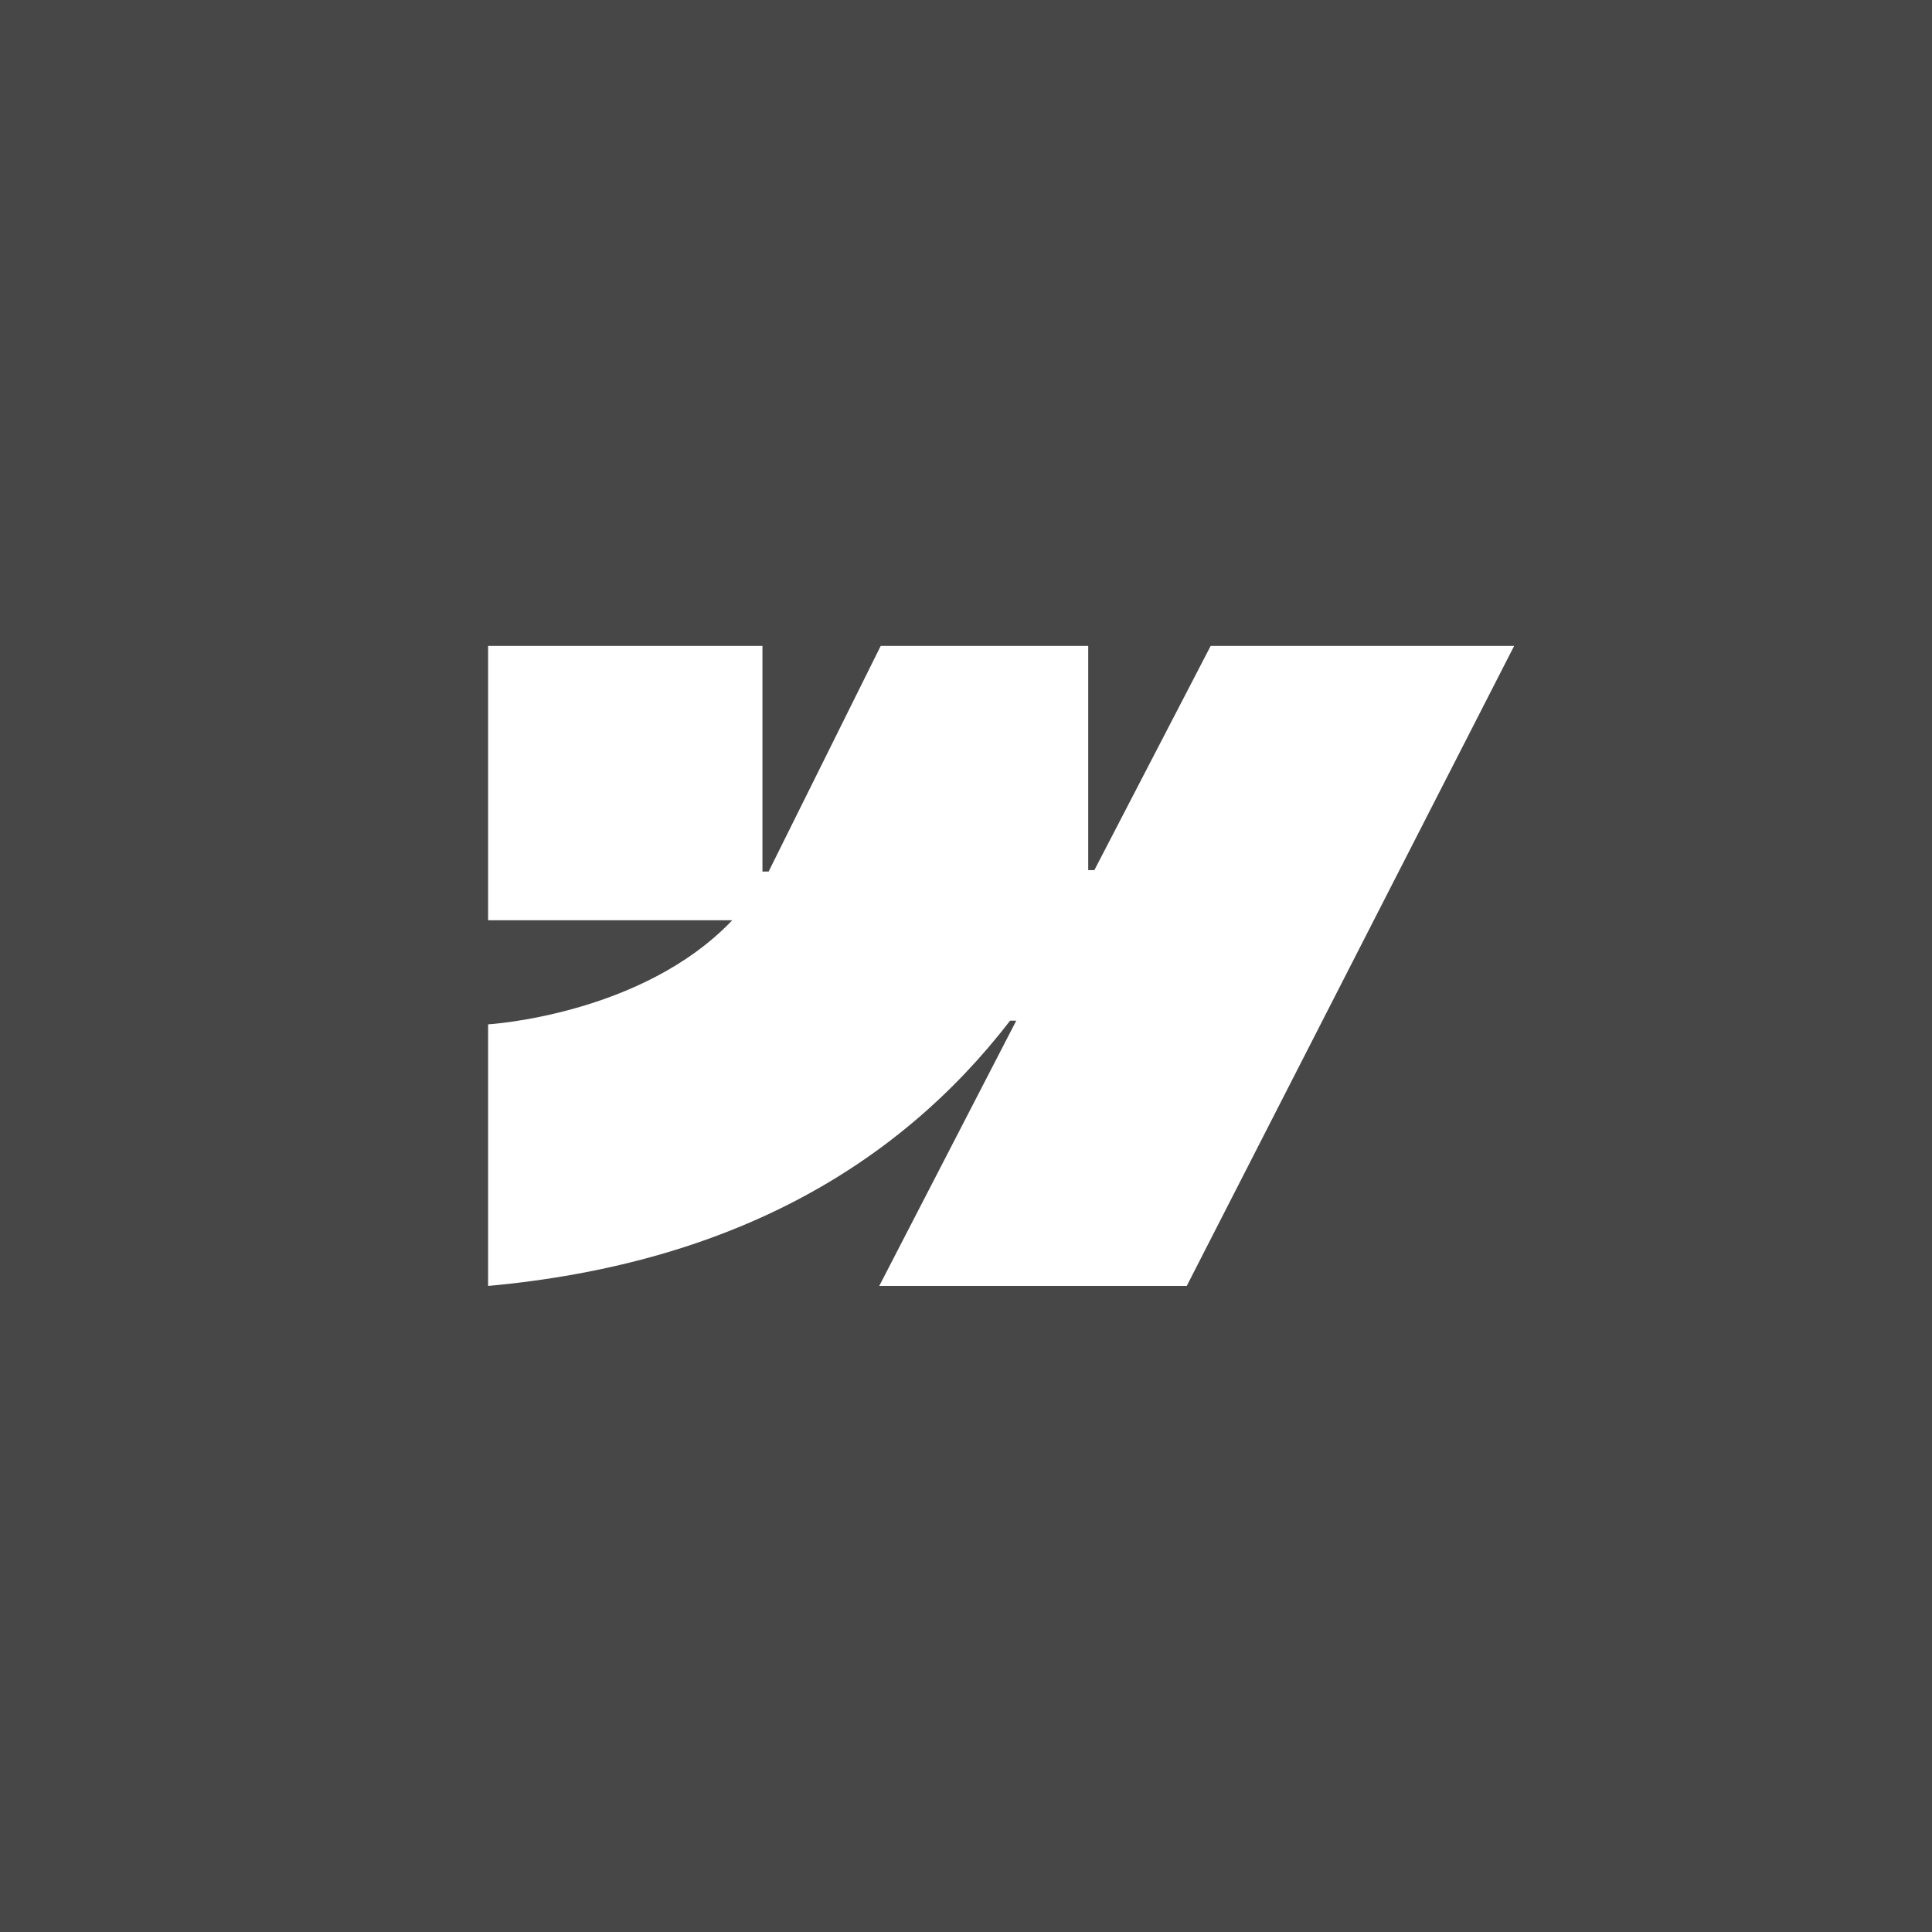
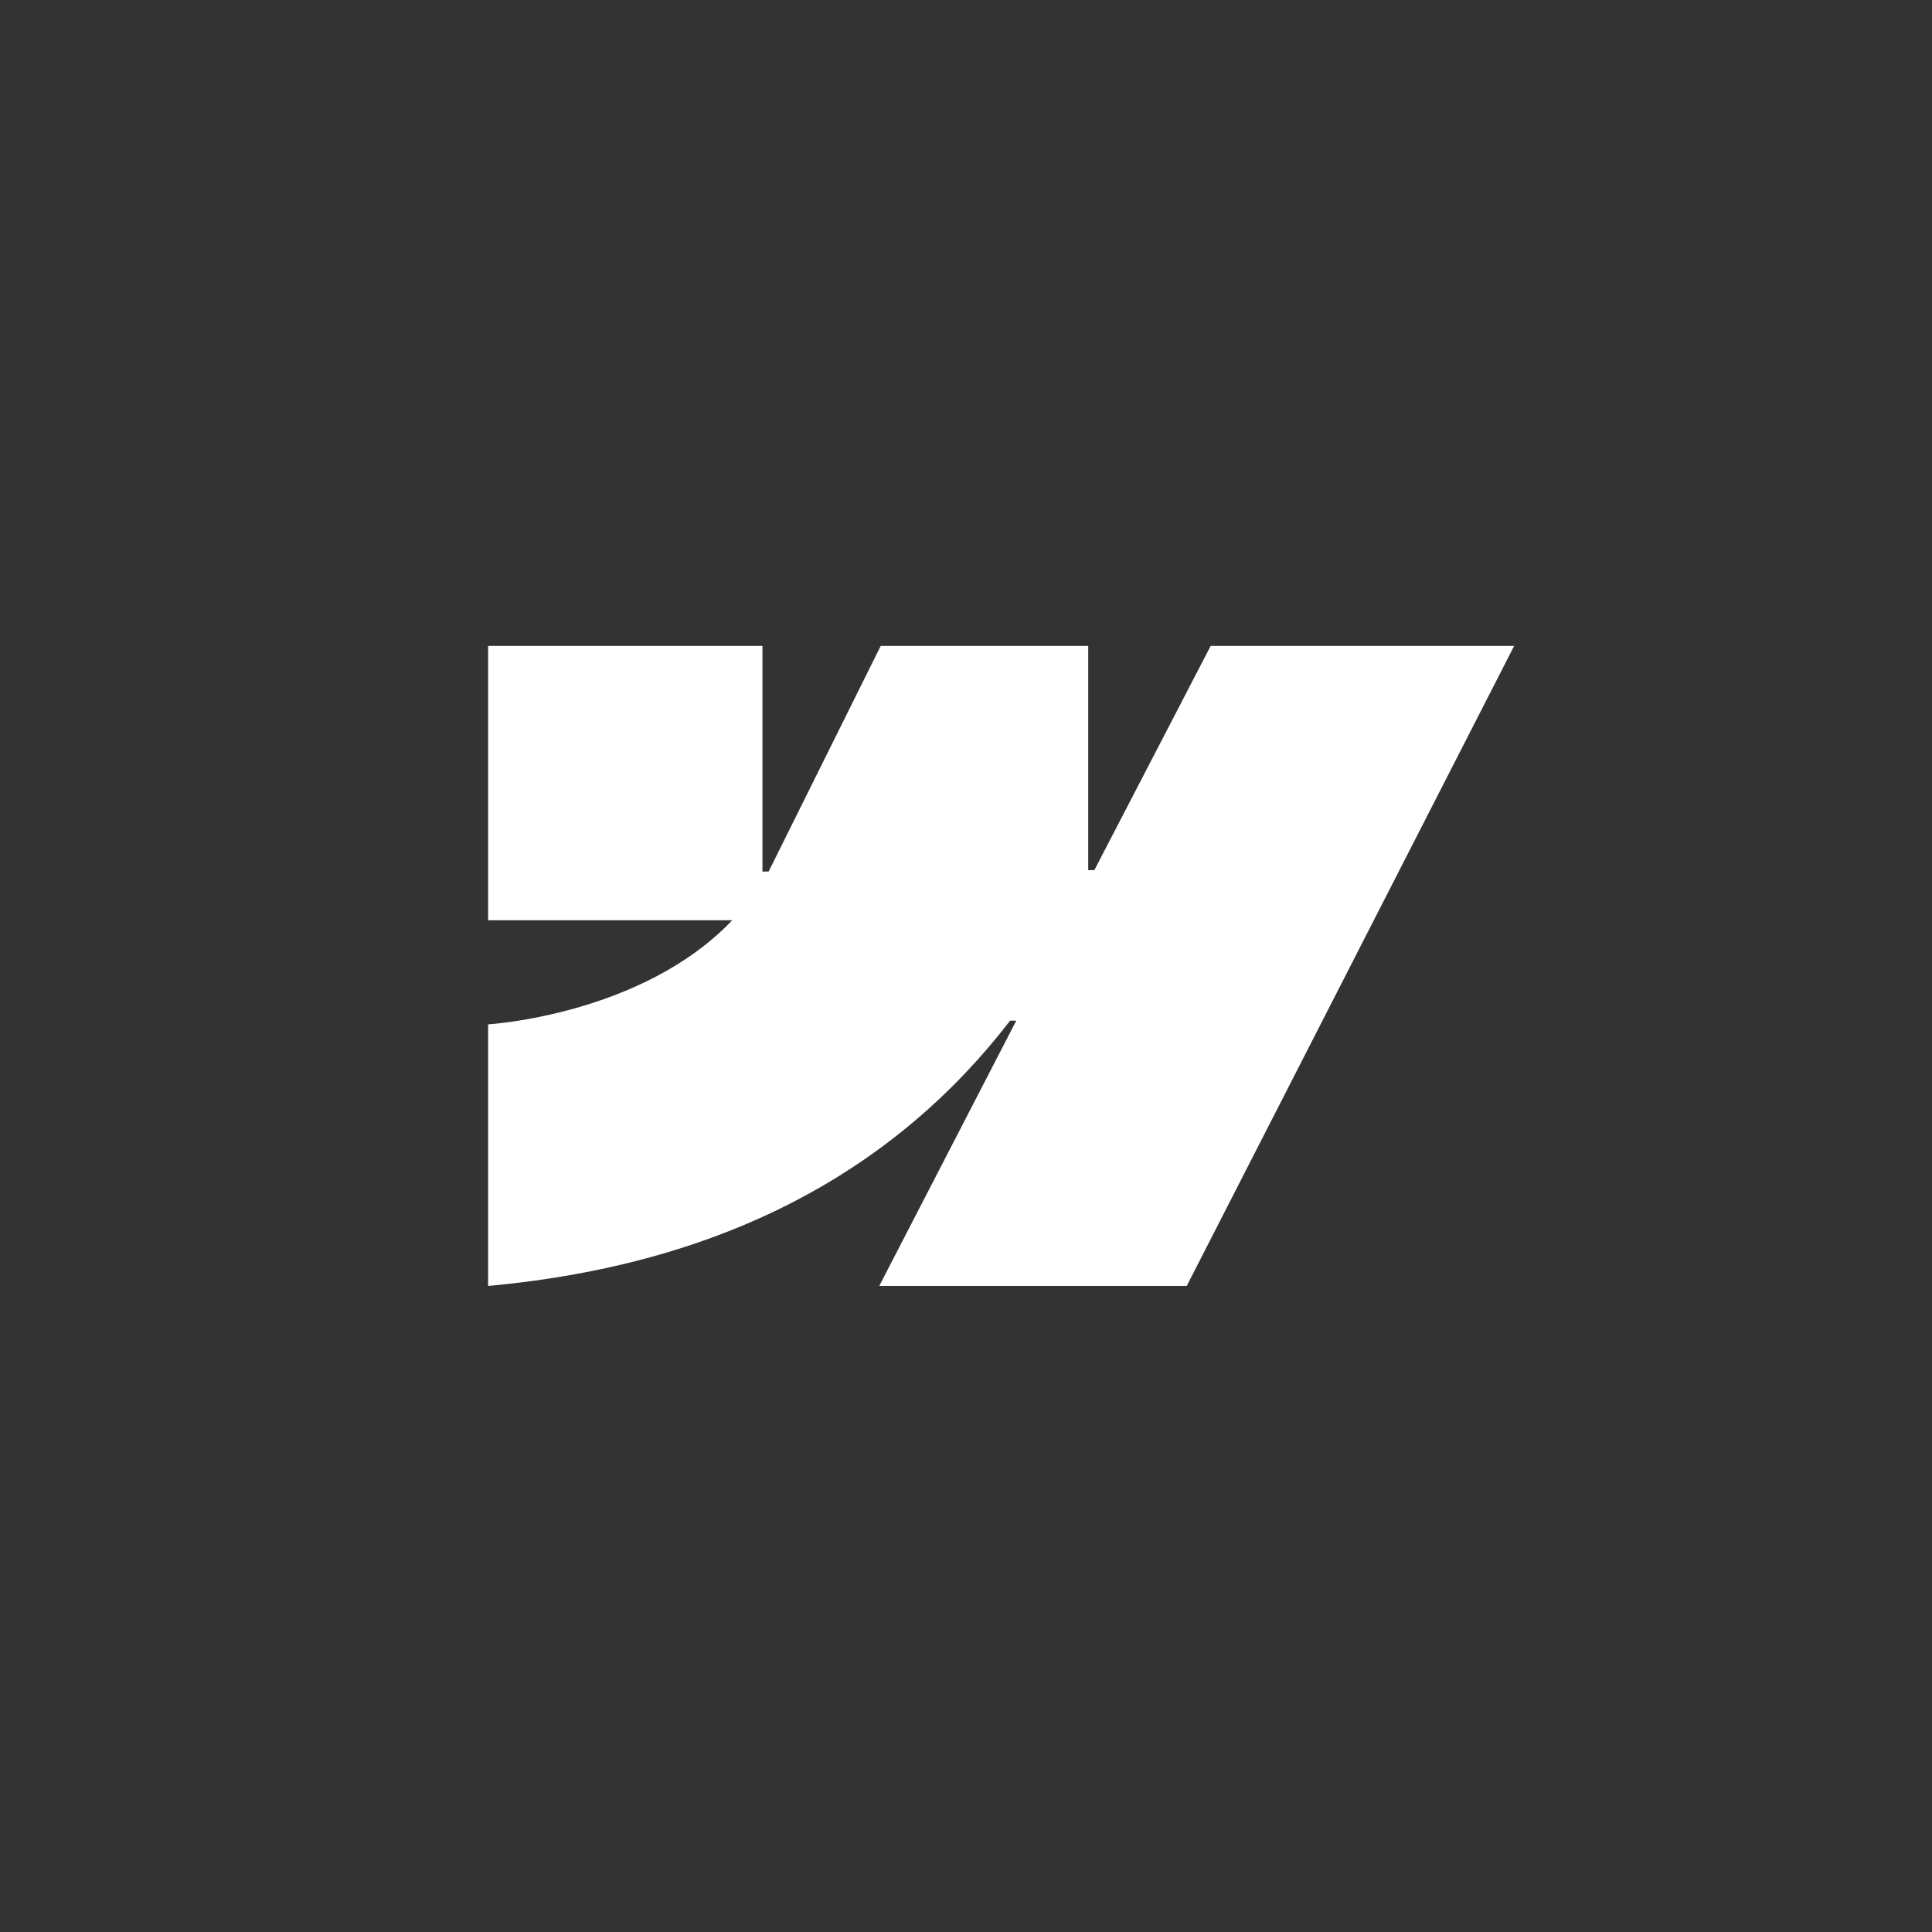
<svg xmlns="http://www.w3.org/2000/svg" width="70" height="70" viewBox="0 0 70 70" fill="none">
  <rect x="0" y="0" width="70" height="70" fill="#333333" stroke="none" />
-   <rect width="70" height="70" fill="white" fill-opacity="0.1" />
  <path fill-rule="evenodd" clip-rule="evenodd" d="M54.861 23.402L42.998 46.592H31.857L36.821 36.981H36.598C32.503 42.297 26.392 45.797 17.685 46.592V37.114C17.685 37.114 23.255 36.785 26.53 33.343H17.685V23.402H27.625V31.578L27.849 31.577L31.91 23.402H39.428V31.526L39.651 31.526L43.865 23.402H54.861Z" fill="white" />
</svg>